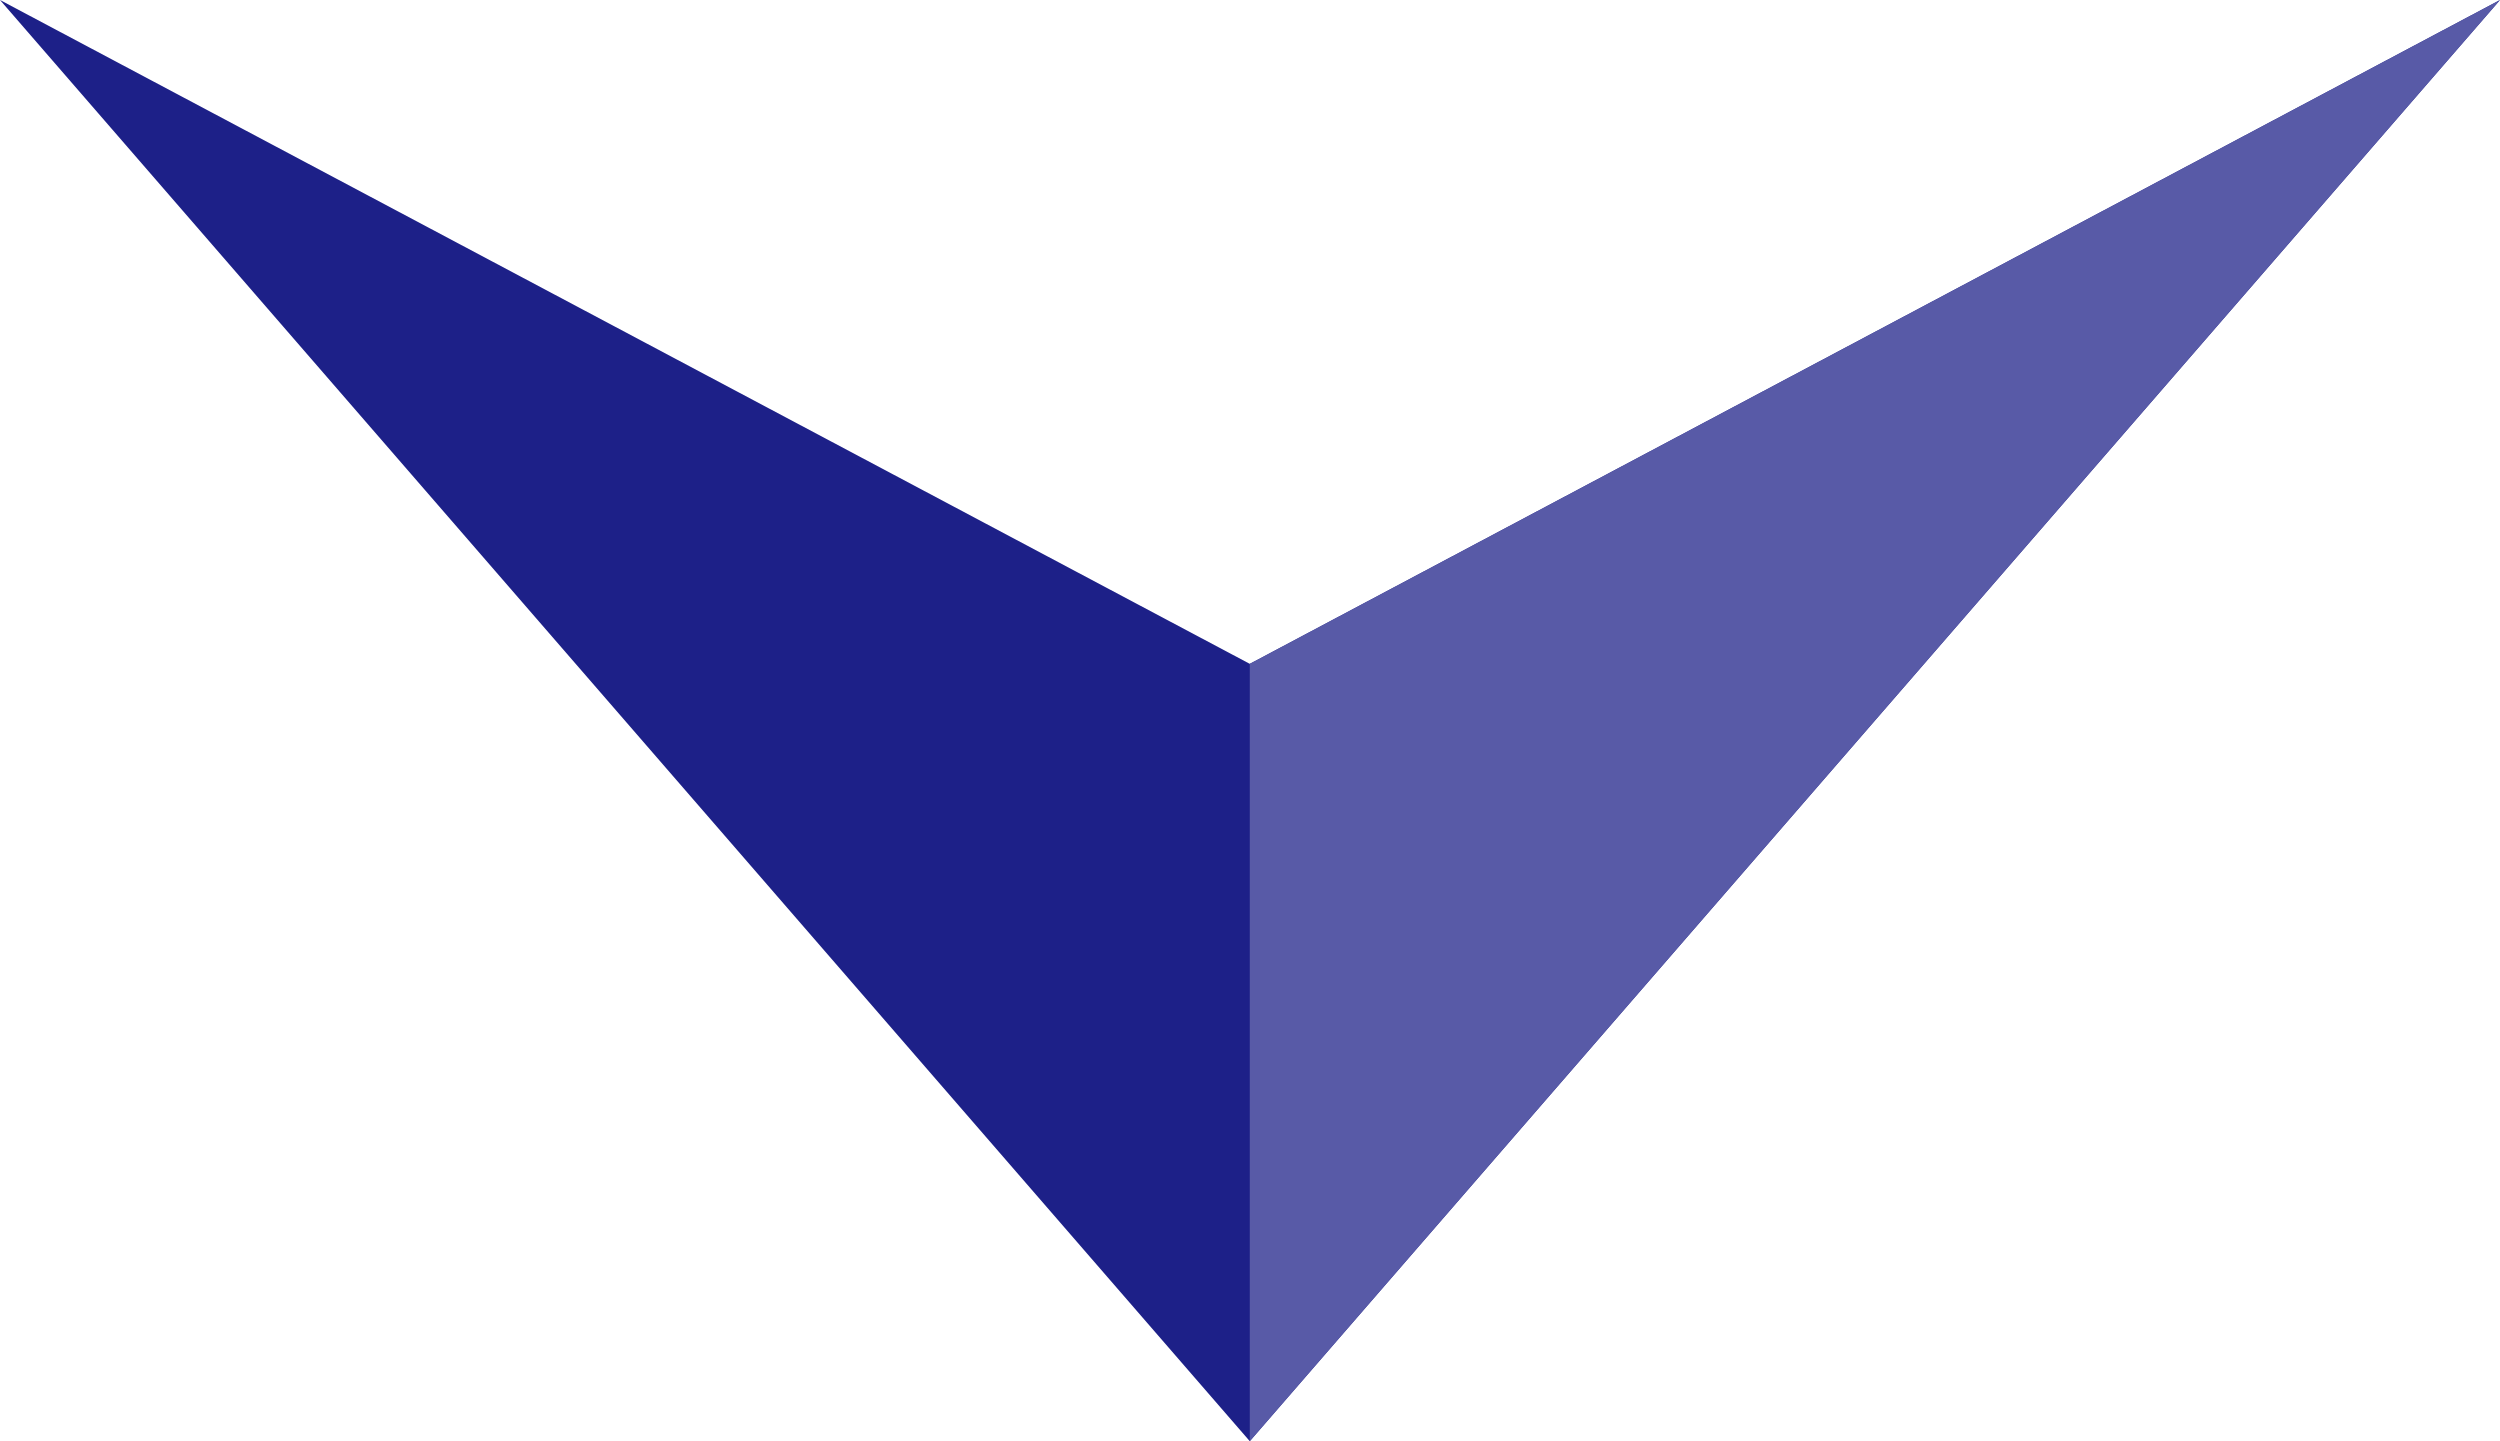
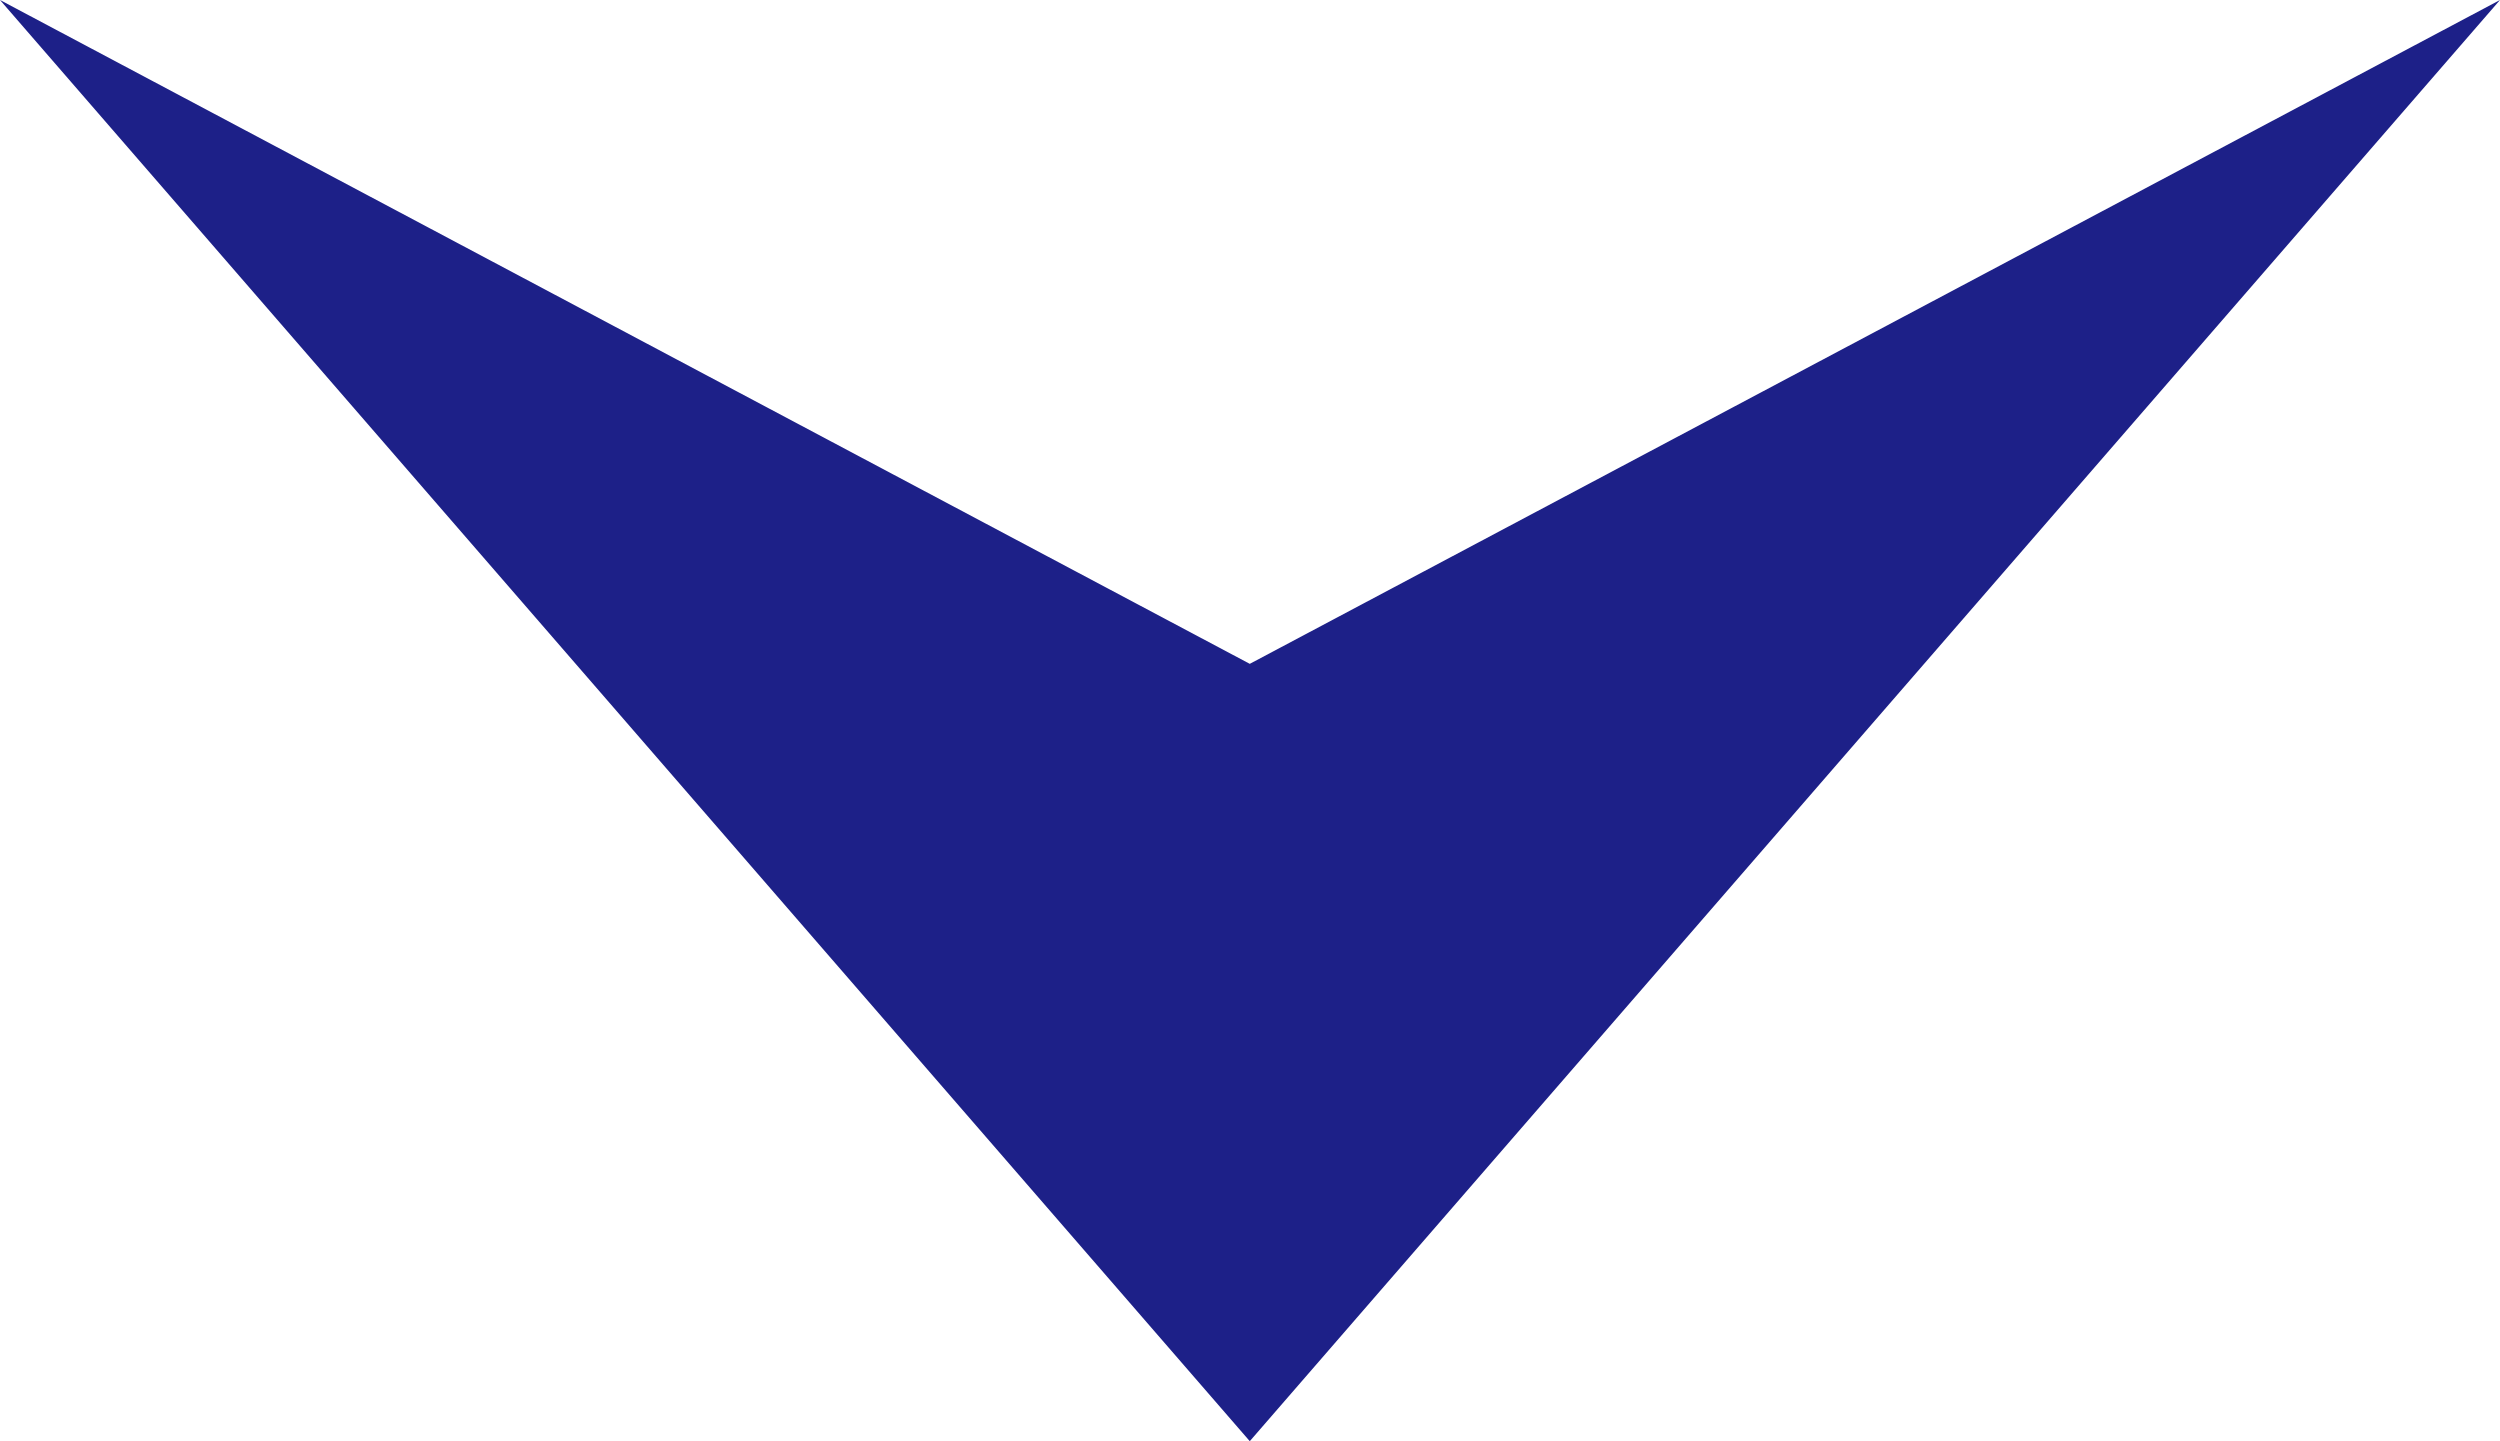
<svg xmlns="http://www.w3.org/2000/svg" viewBox="0 0 55.51 32">
  <defs>
    <style>.d{fill:#585aa7;}.e{fill:#1d2088;}</style>
  </defs>
  <g id="a" />
  <g id="b">
    <g id="c">
      <g>
        <polygon class="e" points="27.75 32 0 0 27.75 14.74 55.51 0 27.75 32" />
-         <polygon class="d" points="27.75 14.74 55.51 0 27.75 32 27.75 14.74" />
      </g>
    </g>
  </g>
</svg>